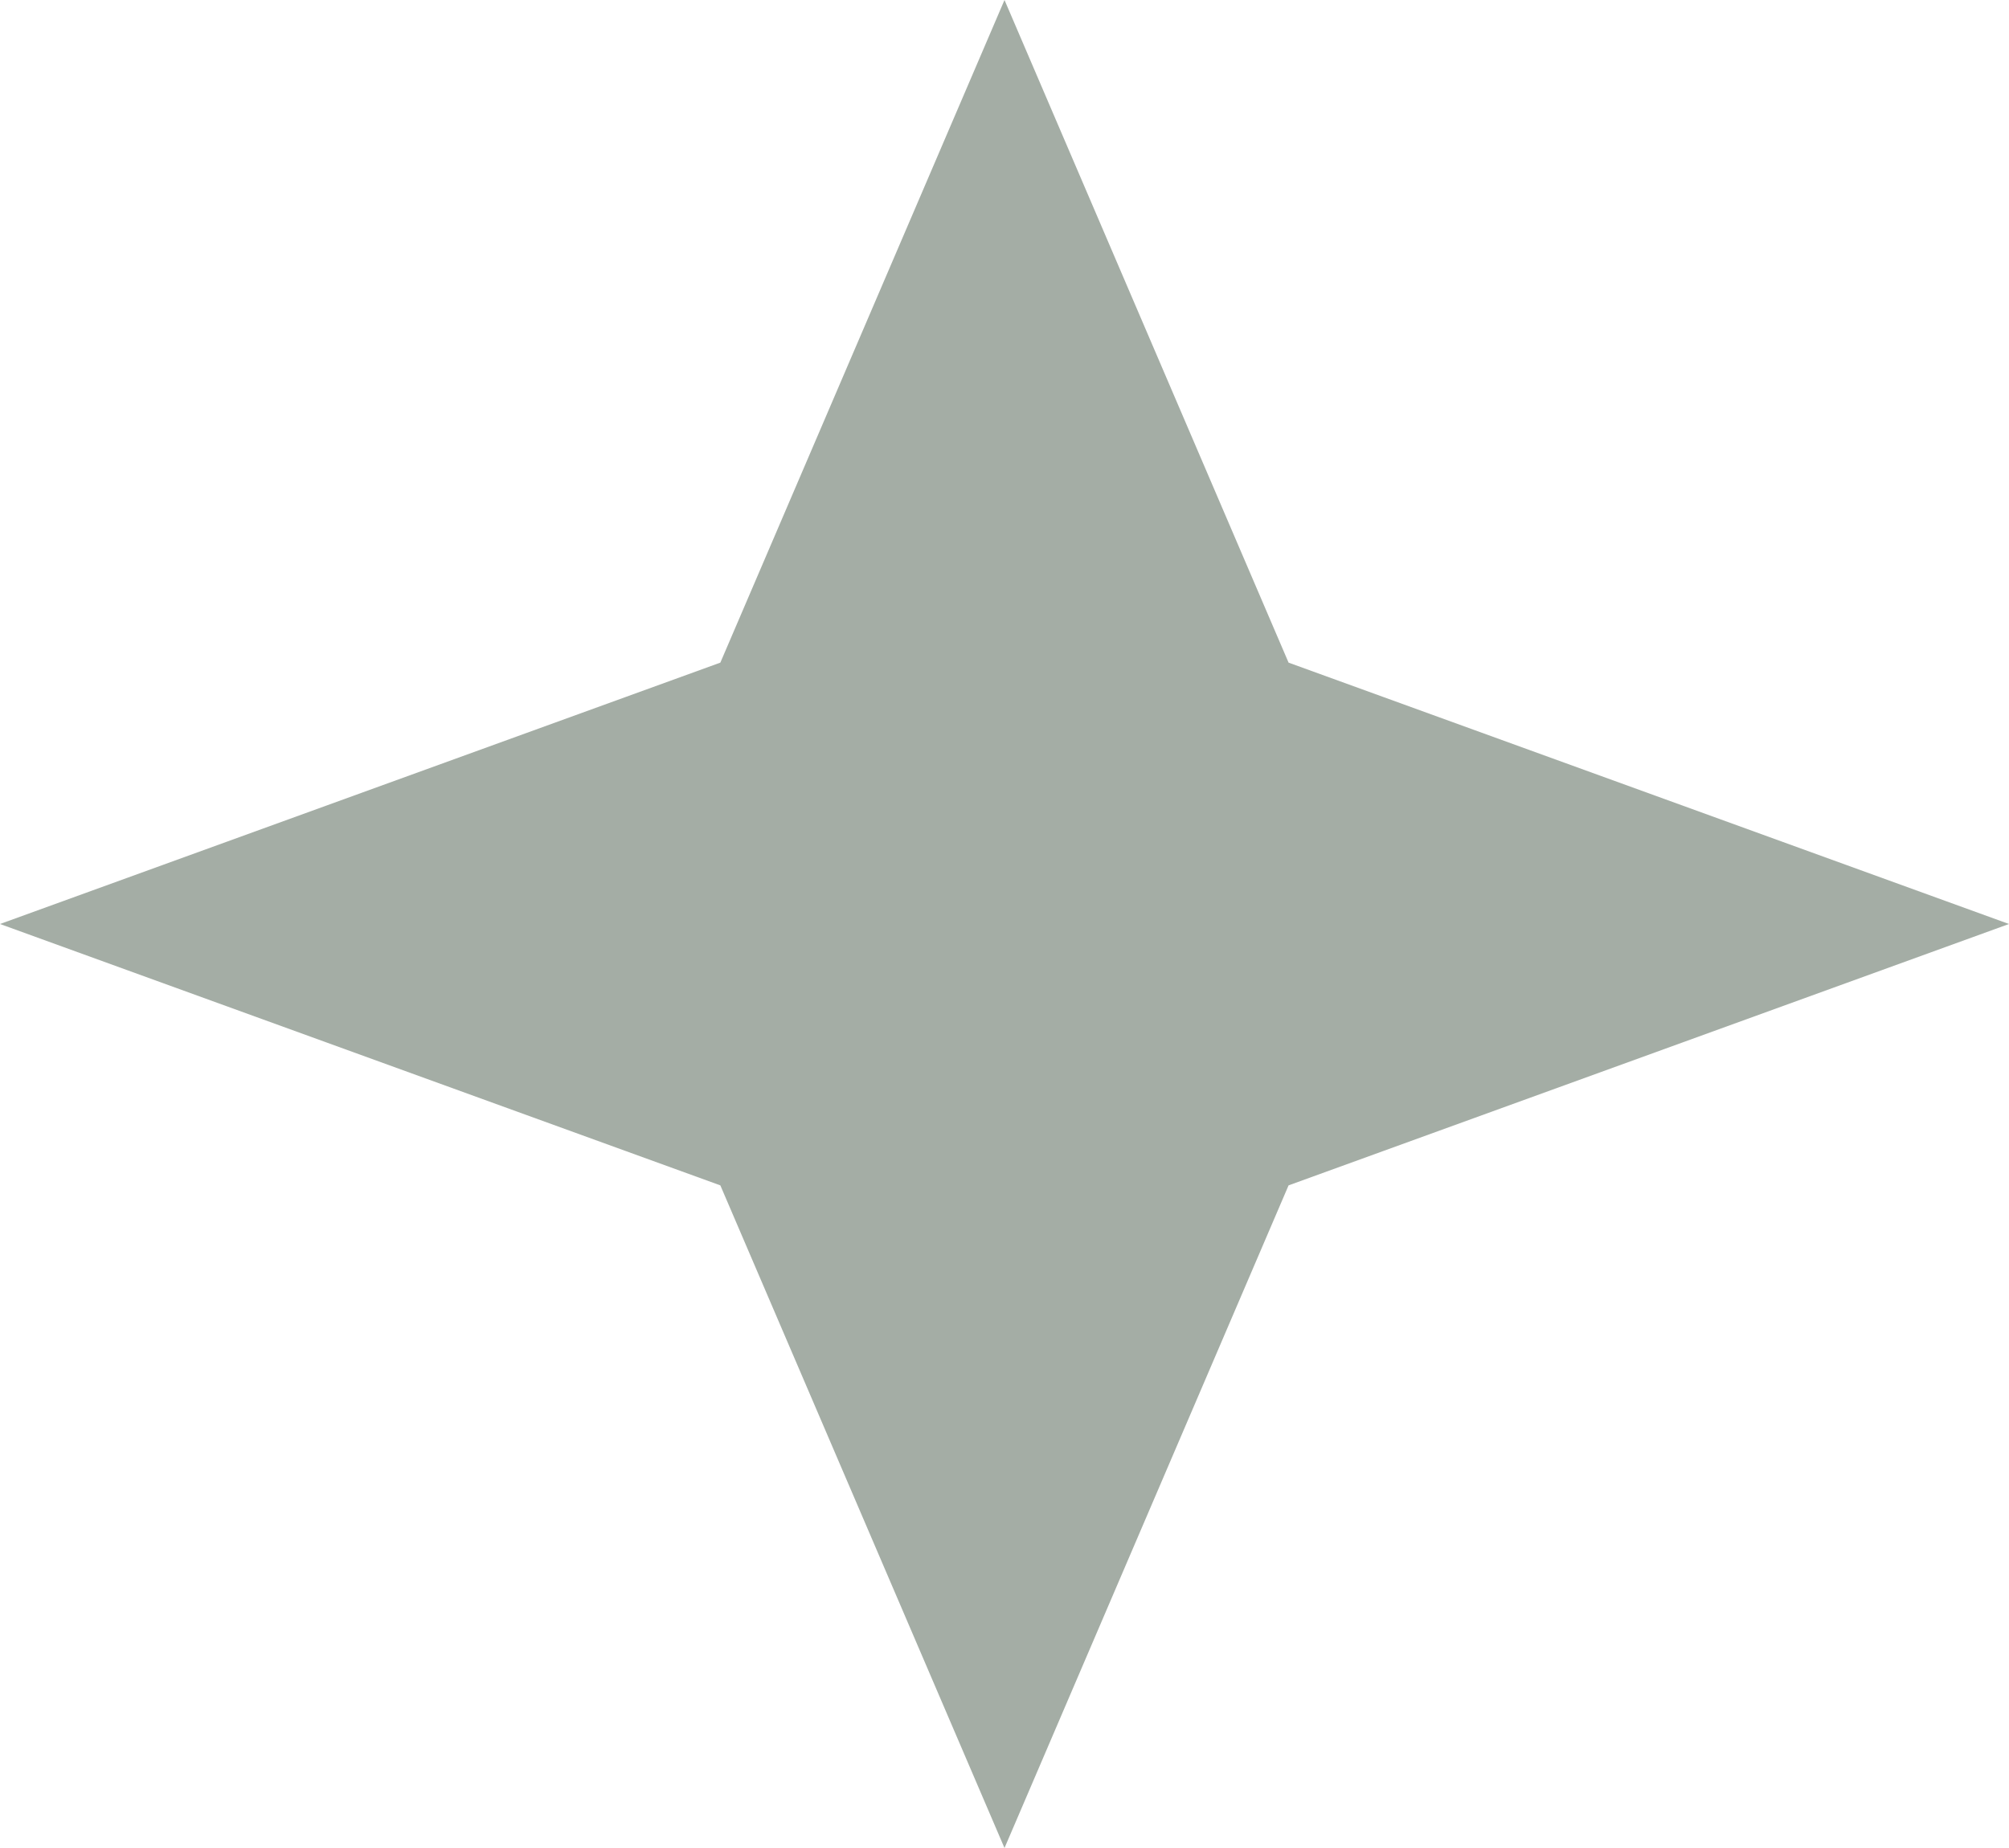
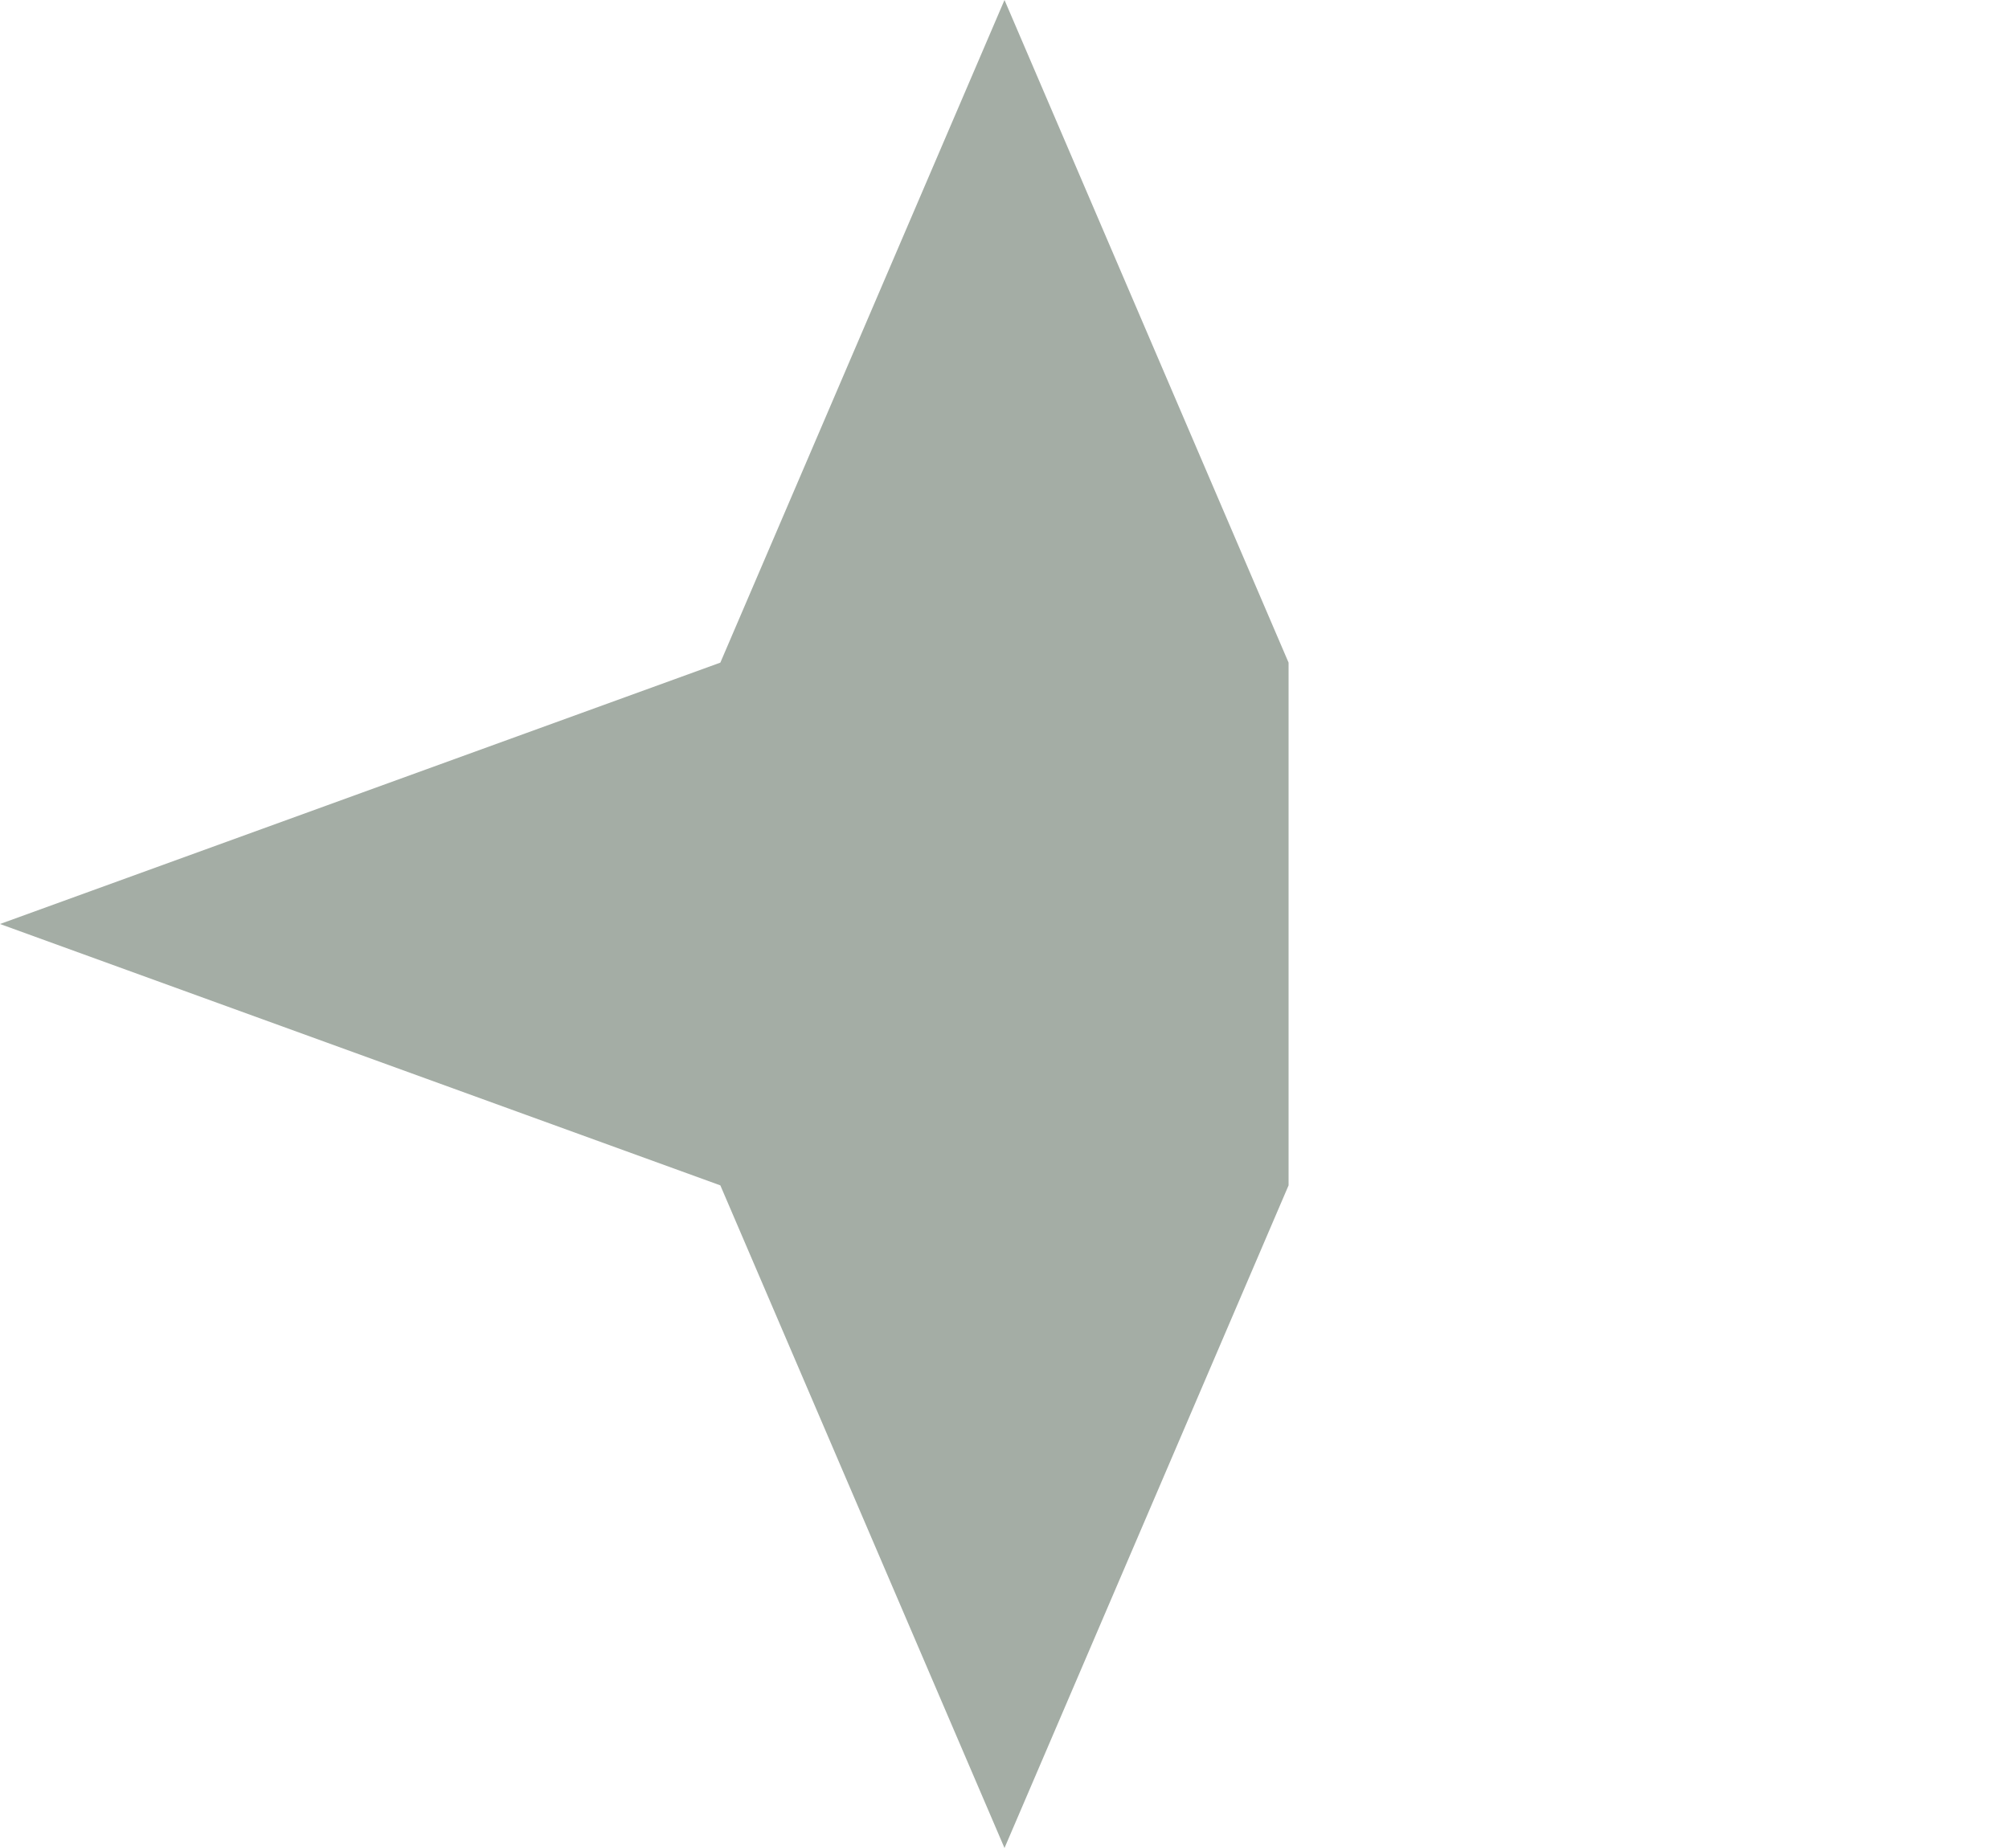
<svg xmlns="http://www.w3.org/2000/svg" width="25" height="23" viewBox="0 0 25 23" fill="none">
-   <path d="M12.5 0L16.035 8.247L25 11.5L16.035 14.753L12.5 23L8.964 14.753L0 11.5L8.964 8.247L12.5 0Z" fill="#A4ADA5" />
+   <path d="M12.5 0L16.035 8.247L16.035 14.753L12.5 23L8.964 14.753L0 11.5L8.964 8.247L12.5 0Z" fill="#A4ADA5" />
</svg>